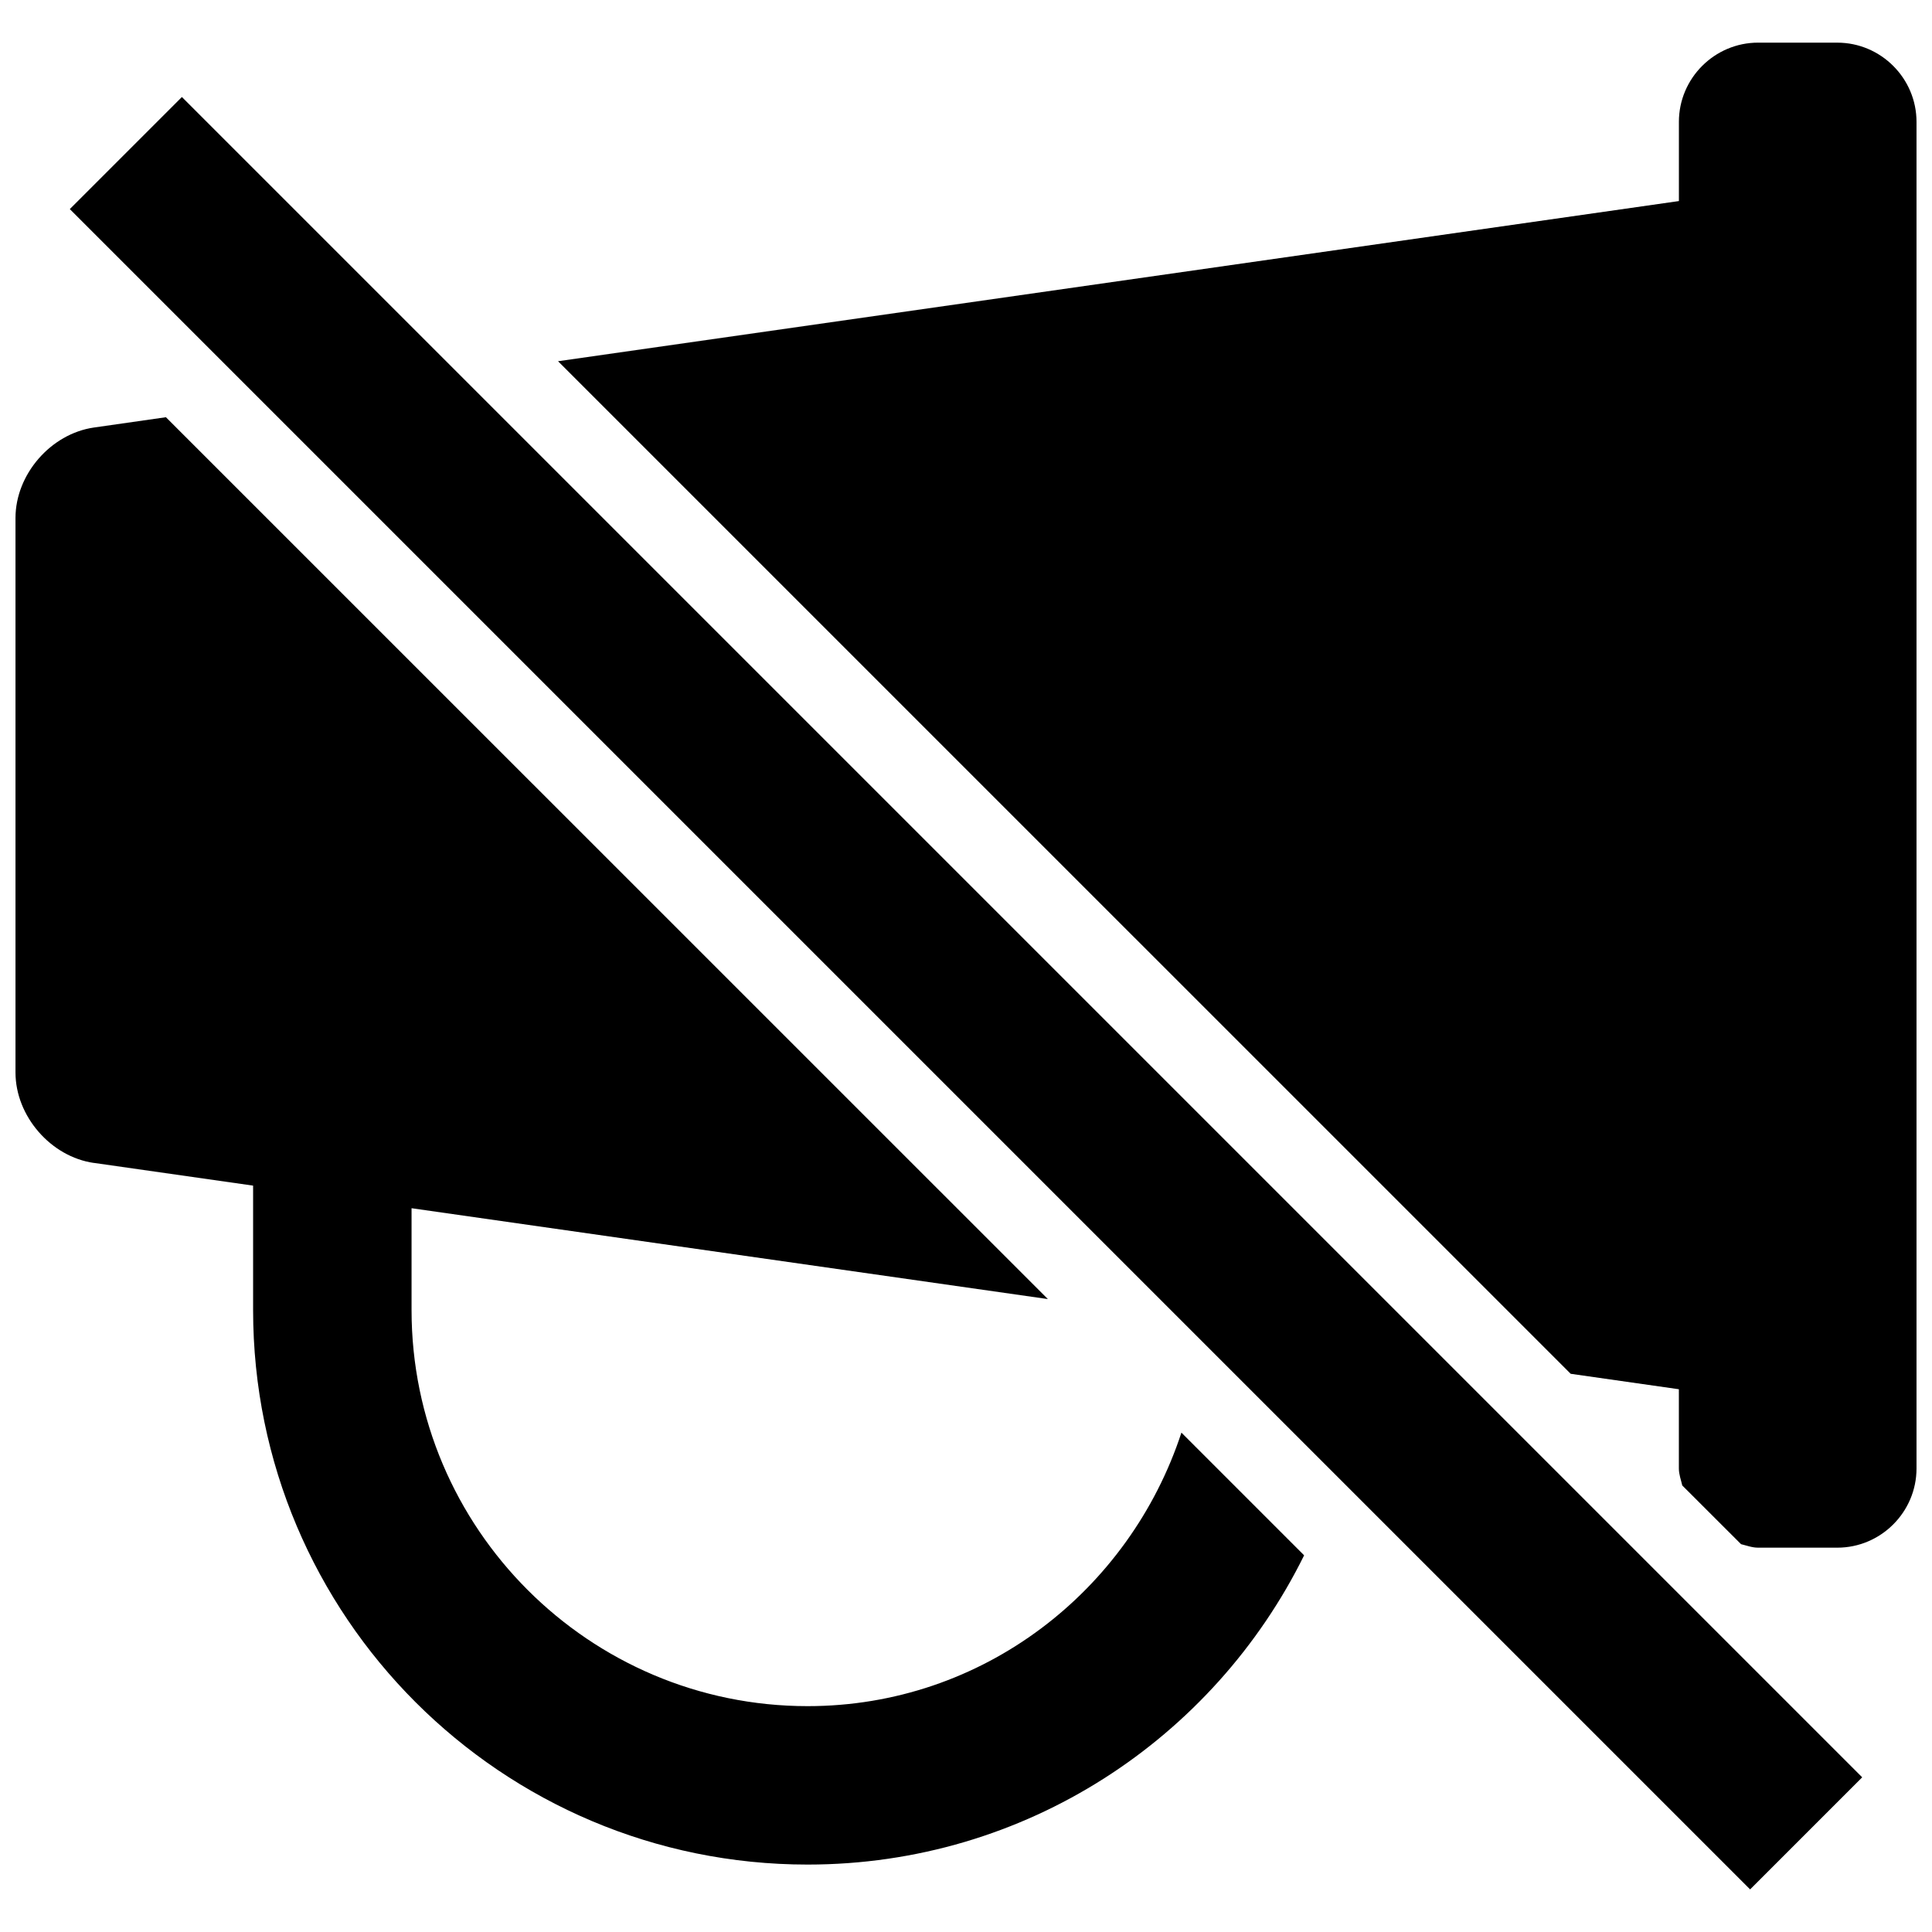
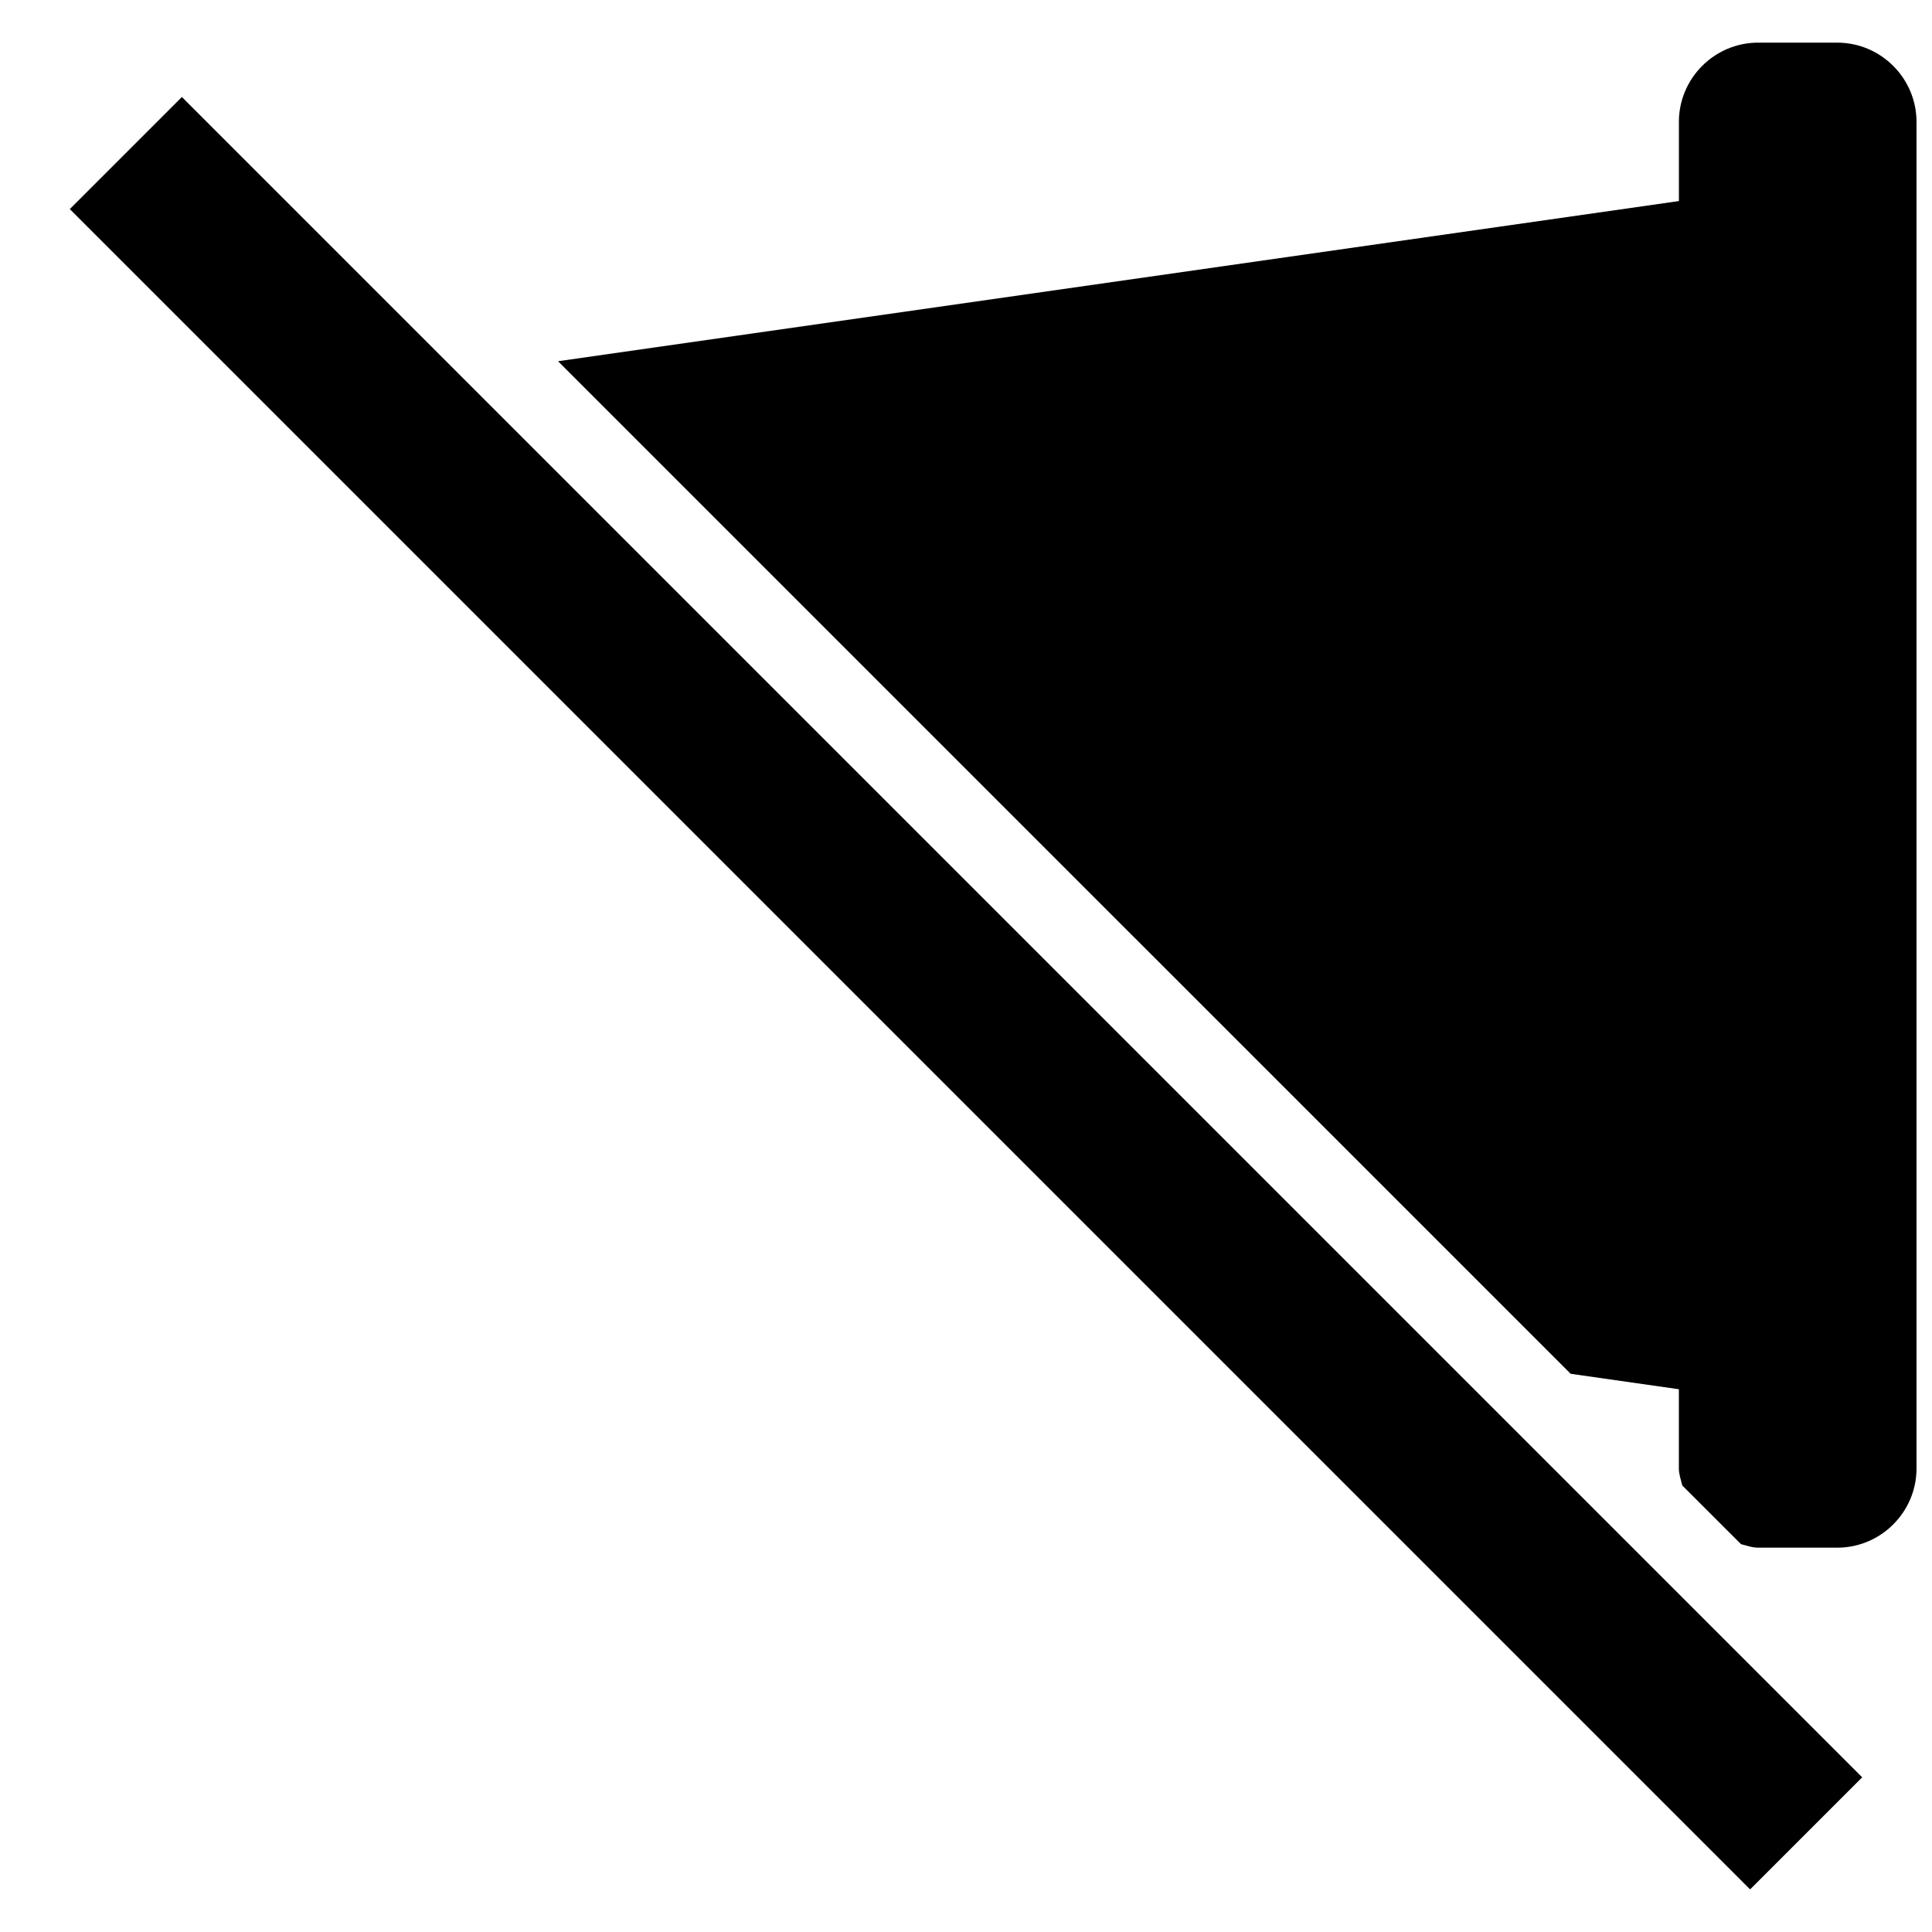
<svg xmlns="http://www.w3.org/2000/svg" width="800px" height="800px" version="1.1" viewBox="144 144 512 512">
  <defs>
    <clipPath id="b">
-       <path d="m148.09 254h341.91v385h-341.91z" />
-     </clipPath>
+       </clipPath>
    <clipPath id="a">
      <path d="m291 155h360.9v400h-360.9z" />
    </clipPath>
  </defs>
  <g clip-path="url(#b)">
-     <path d="m168.88 452.18 42.195 6.023v32.977c0 81.156 65.789 146.95 146.95 146.95 57.812 0 107.62-33.441 131.58-81.953l-32.516-32.516c-13.754 41.898-52.609 72.484-99.062 72.484-57.875 0-104.96-47.086-104.96-104.96v-26.996l168.63 24.078-233.73-233.7-19.082 2.731c-11.441 1.656-20.781 12.426-20.781 23.973v146.95c0 11.543 9.34 22.332 20.781 23.973z" />
-   </g>
+     </g>
  <g clip-path="url(#a)">
    <path d="m630.91 155.3h-20.992c-11.547 0-20.992 9.445-20.992 20.992v20.992l-297.04 42.445 268.36 268.34 28.672 4.094v20.992c0 1.594 0.566 3.023 0.902 4.512l15.574 15.555c1.492 0.359 2.922 0.926 4.516 0.926h20.992c11.547 0 20.992-9.445 20.992-20.992v-356.86c0-11.547-9.445-20.992-20.992-20.992z" />
  </g>
  <path d="m162.5 199.41 29.703-29.703 445.3 445.3-29.703 29.703z" />
</svg>